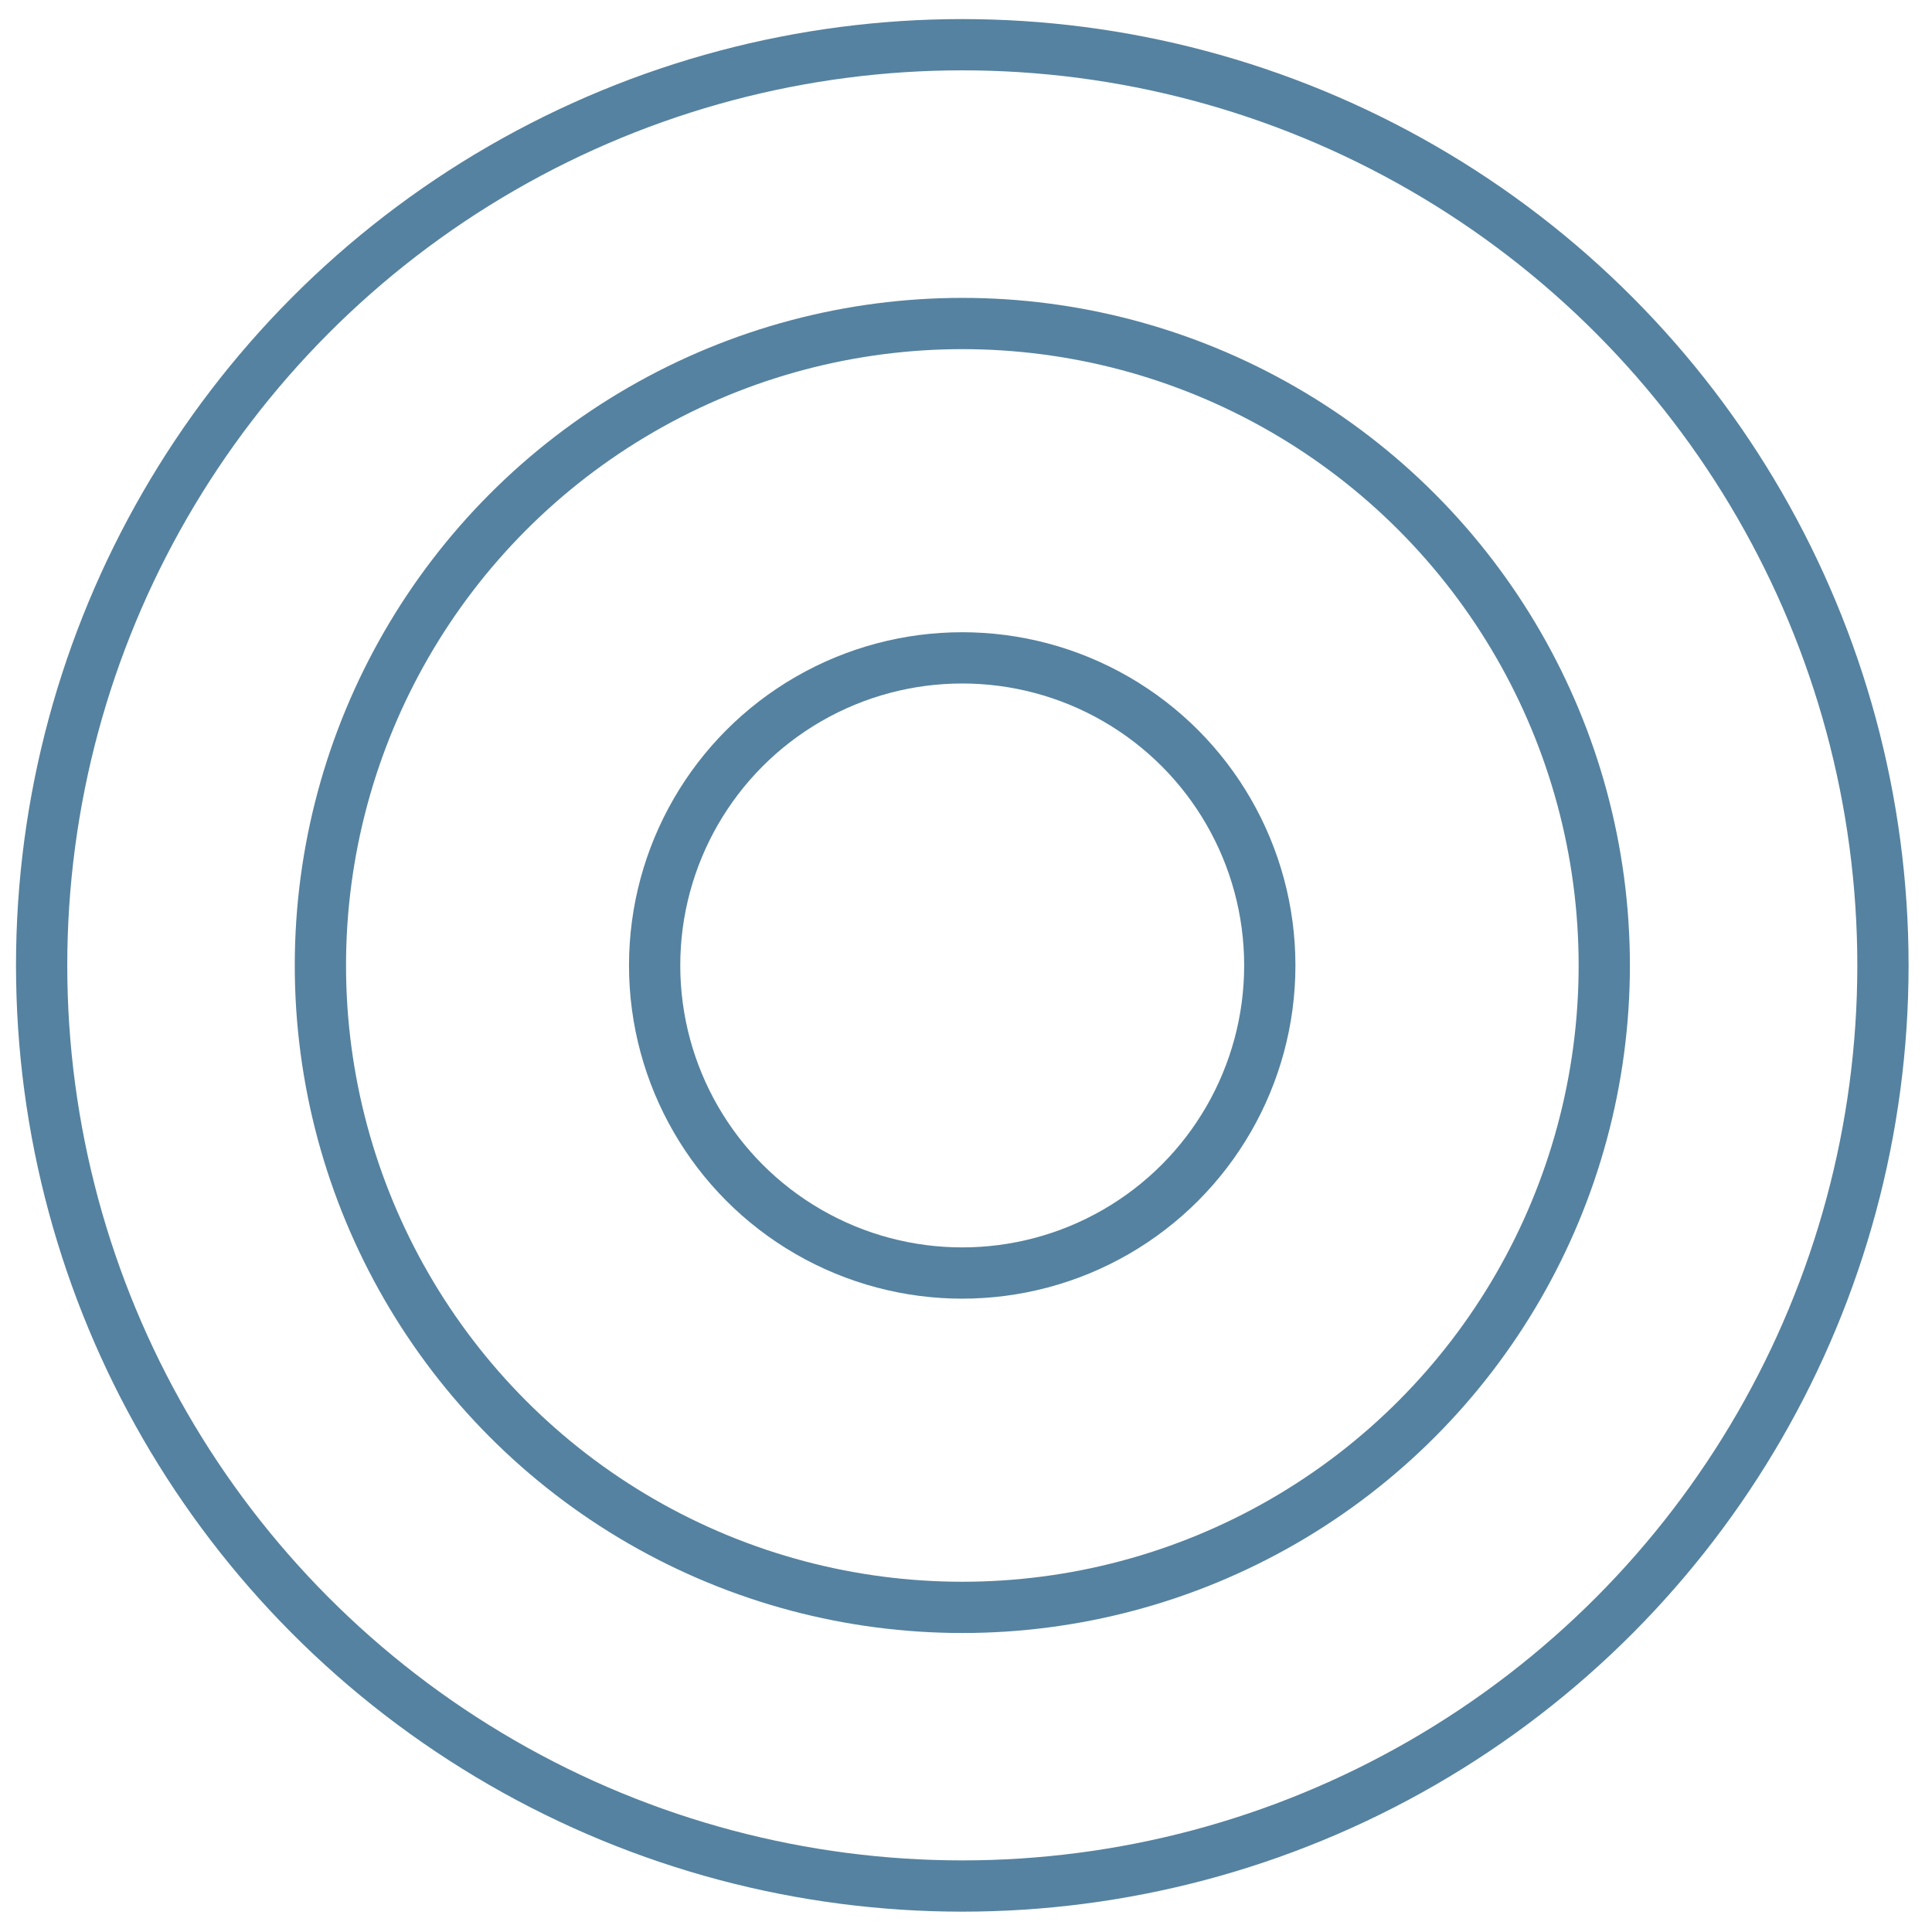
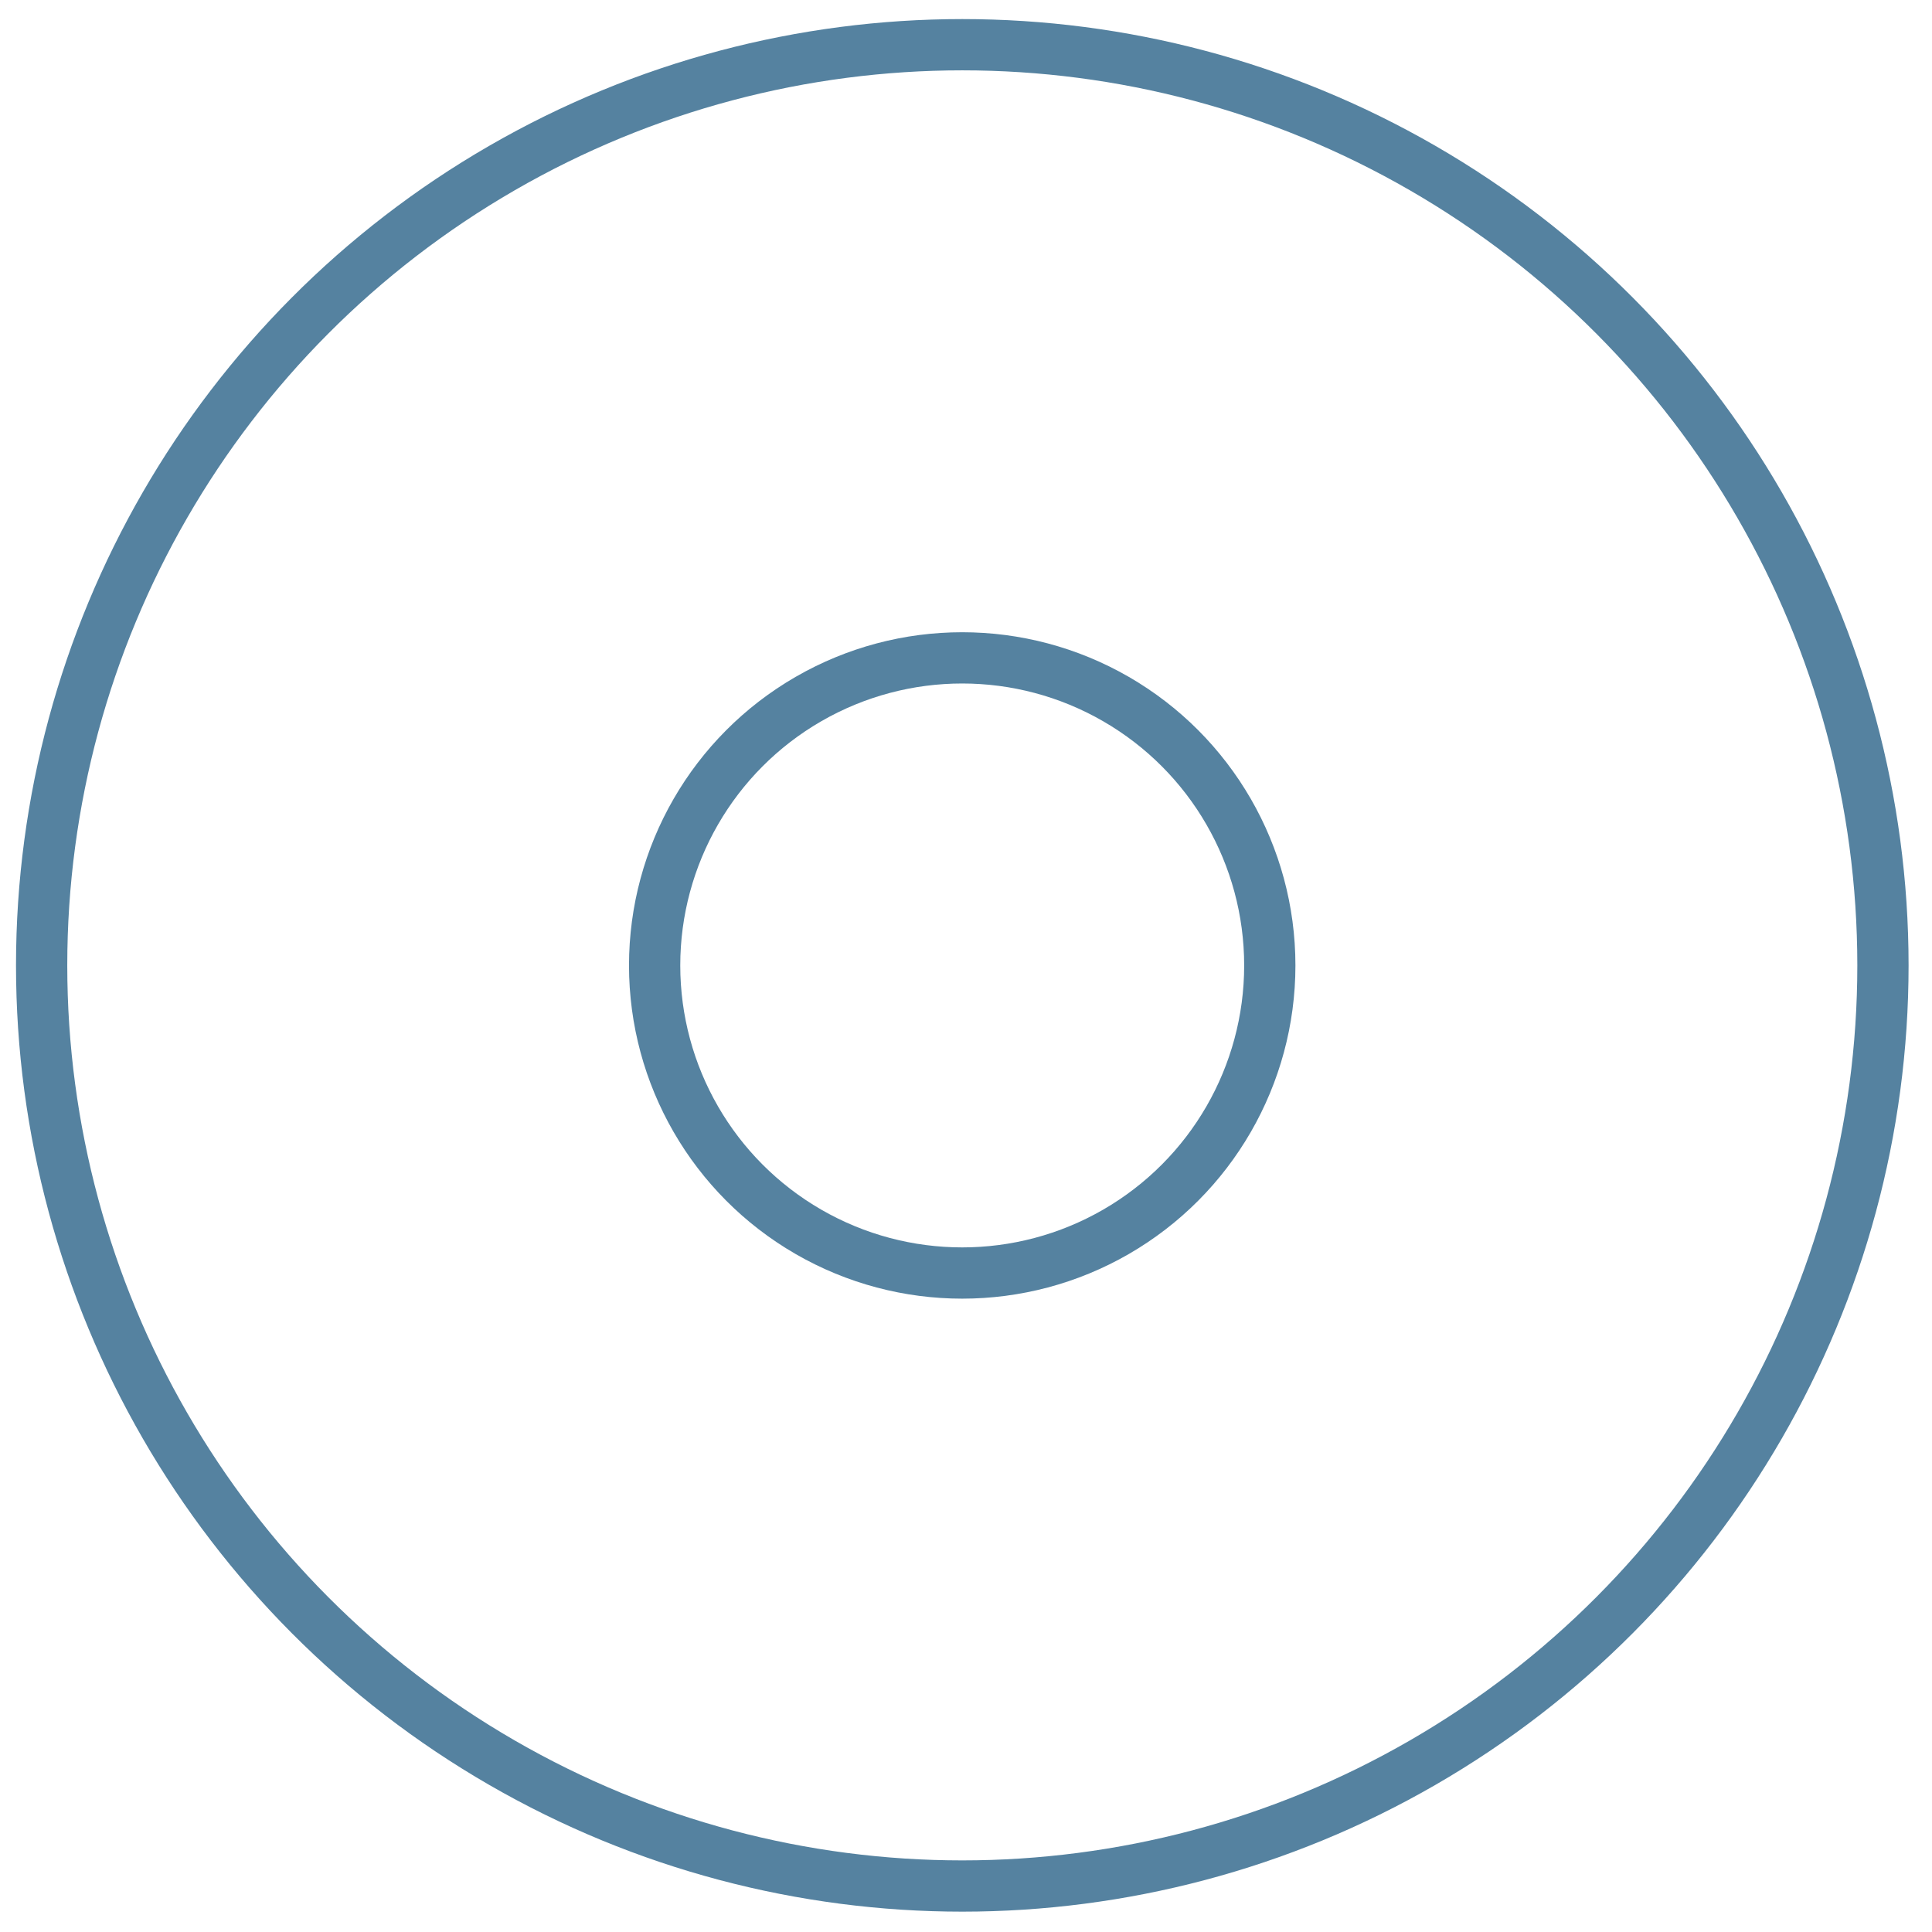
<svg xmlns="http://www.w3.org/2000/svg" width="49" height="49" viewBox="0 0 49 49" fill="none">
  <circle cx="24.404" cy="24.486" r="7.801" stroke="#5582A0" stroke-width="1.3" />
-   <circle cx="24.407" cy="24.486" r="16.281" stroke="#5582A0" stroke-width="1.3" />
  <circle cx="24.406" cy="24.484" r="23.35" stroke="#5582A0" stroke-width="1.3" />
</svg>